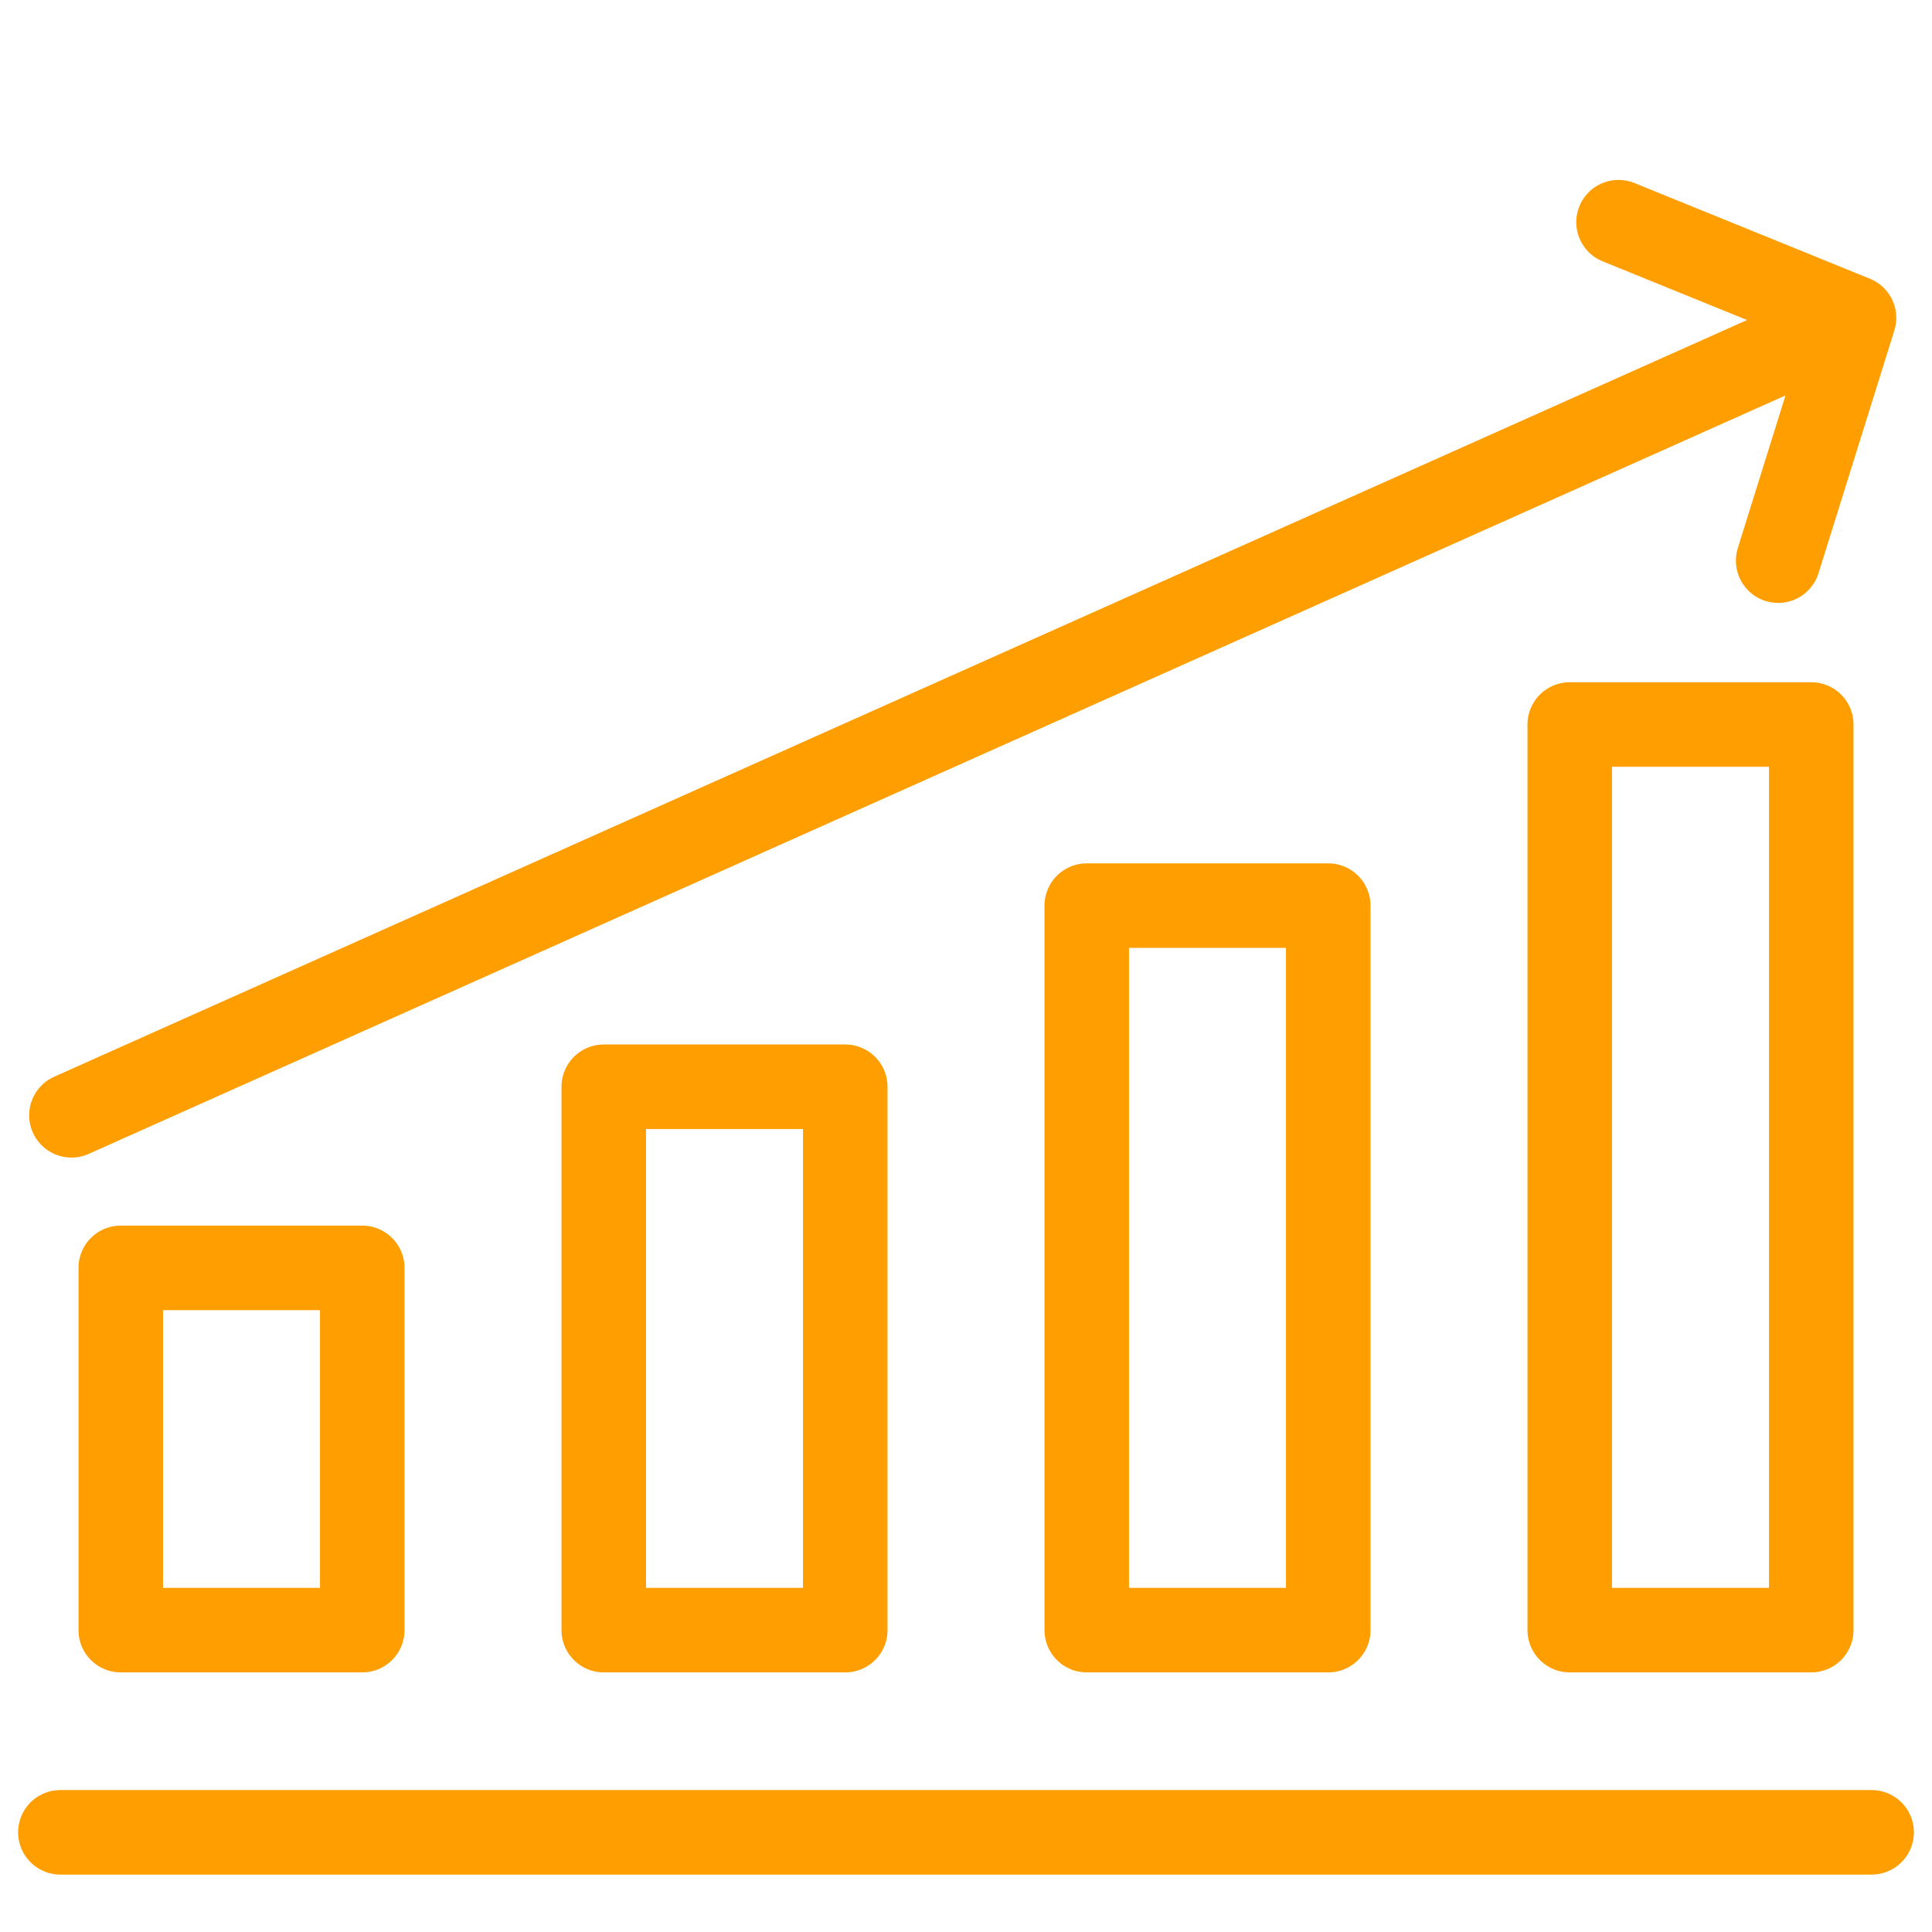
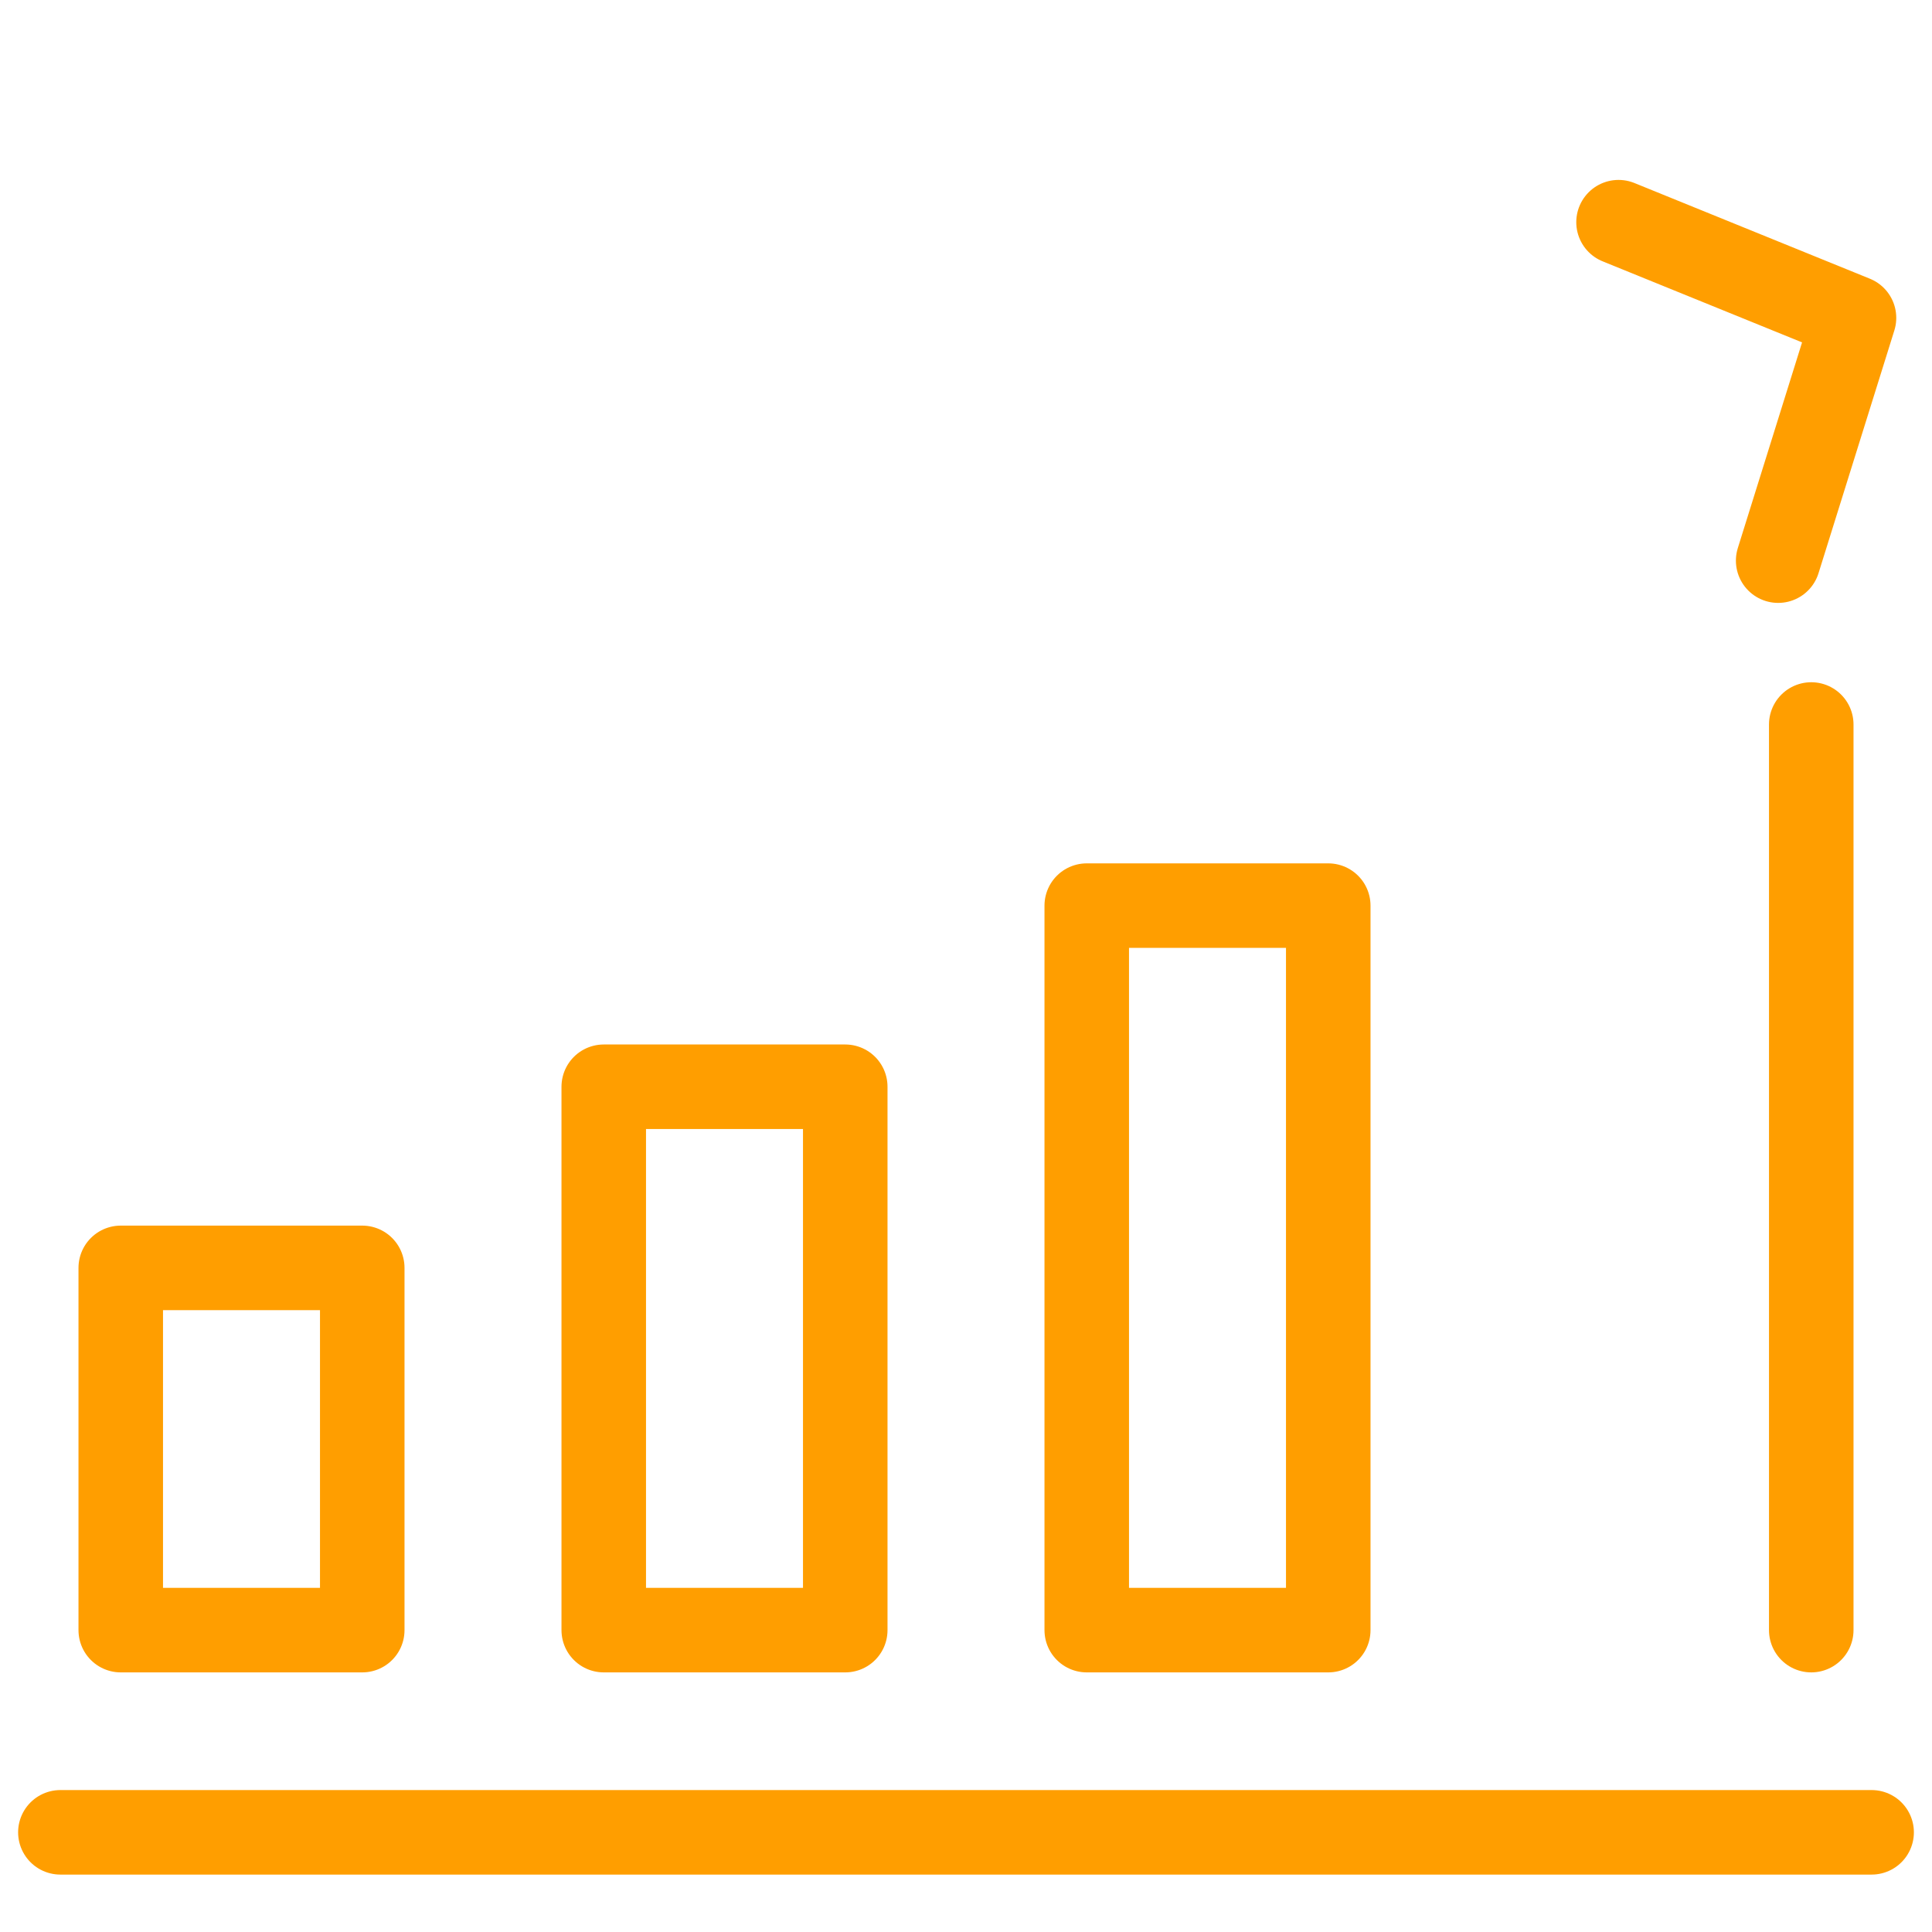
<svg xmlns="http://www.w3.org/2000/svg" width="32" height="32" viewBox="0 0 32 32" fill="none">
-   <path d="M1.183 18.473L30.618 5.316" stroke="#FF9E00" stroke-width="1.4" stroke-miterlimit="10" stroke-linecap="round" stroke-linejoin="round" />
  <path d="M26.808 3.68L30.708 5.265L29.452 9.286" stroke="#FF9E00" stroke-width="1.4" stroke-miterlimit="10" stroke-linecap="round" stroke-linejoin="round" />
  <path d="M6 21H2V27H6V21Z" stroke="#FF9E00" stroke-width="1.4" stroke-miterlimit="10" stroke-linecap="round" stroke-linejoin="round" />
  <path d="M14 18H10V27H14V18Z" stroke="#FF9E00" stroke-width="1.4" stroke-miterlimit="10" stroke-linecap="round" stroke-linejoin="round" />
  <path d="M22 15H18V27H22V15Z" stroke="#FF9E00" stroke-width="1.4" stroke-miterlimit="10" stroke-linecap="round" stroke-linejoin="round" />
-   <path d="M30 12H26V27H30V12Z" stroke="#FF9E00" stroke-width="1.4" stroke-miterlimit="10" stroke-linecap="round" stroke-linejoin="round" />
+   <path d="M30 12V27H30V12Z" stroke="#FF9E00" stroke-width="1.4" stroke-miterlimit="10" stroke-linecap="round" stroke-linejoin="round" />
  <path d="M1 30.349H31" stroke="#FF9E00" stroke-width="1.4" stroke-miterlimit="10" stroke-linecap="round" stroke-linejoin="round" />
</svg>